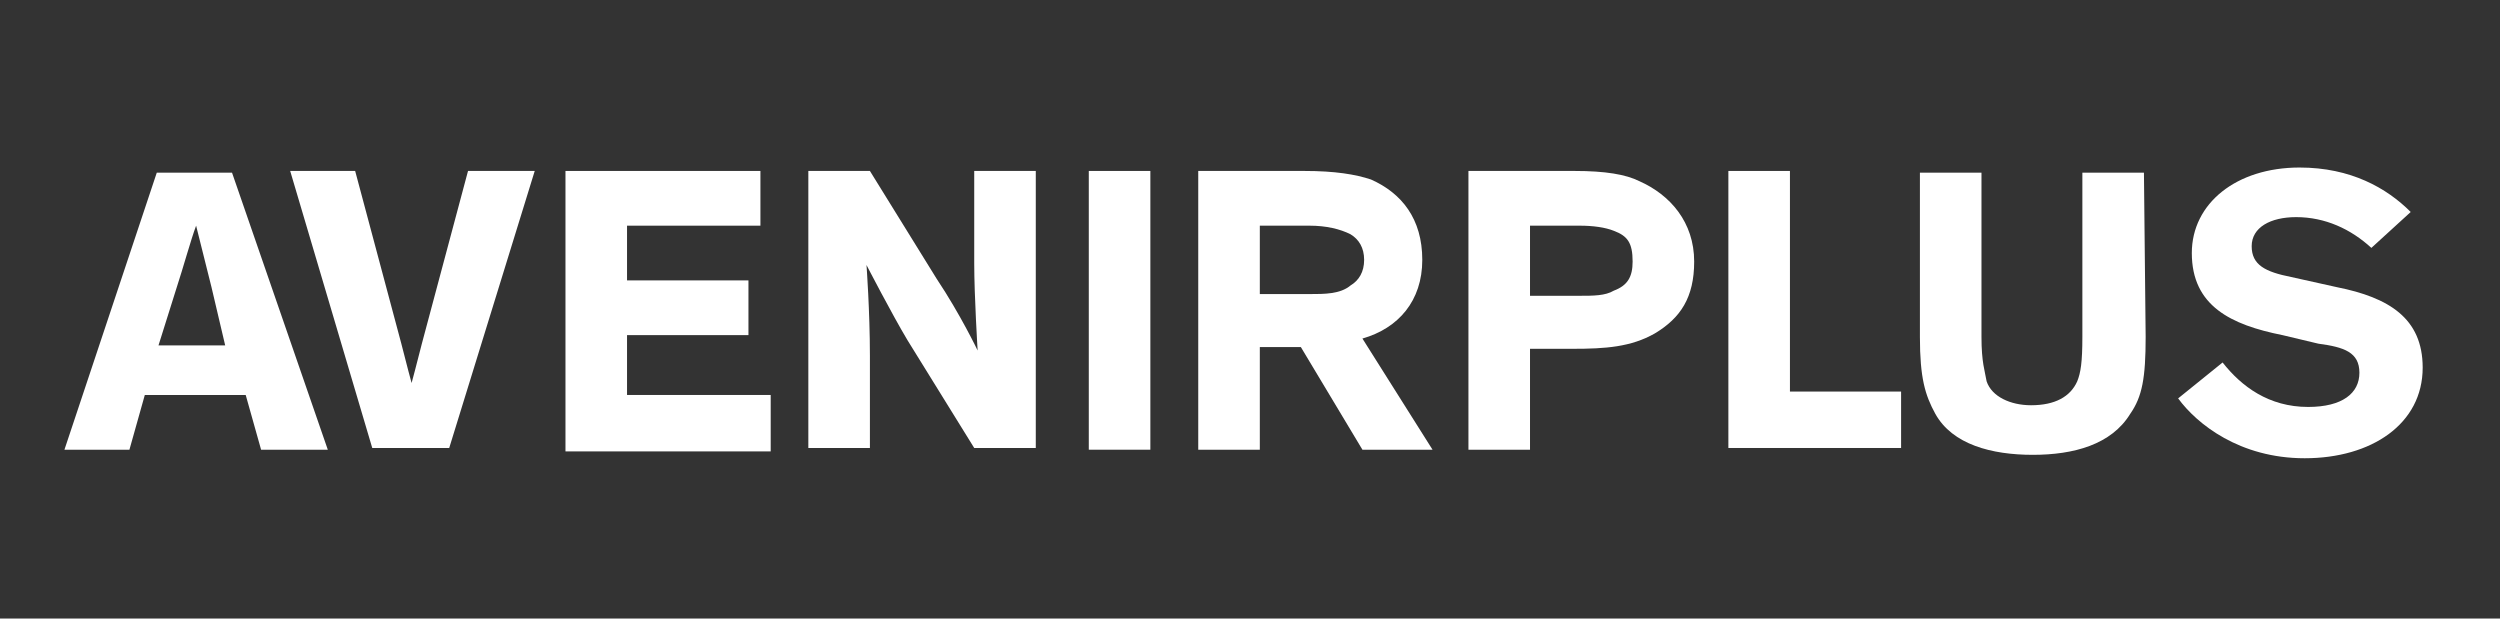
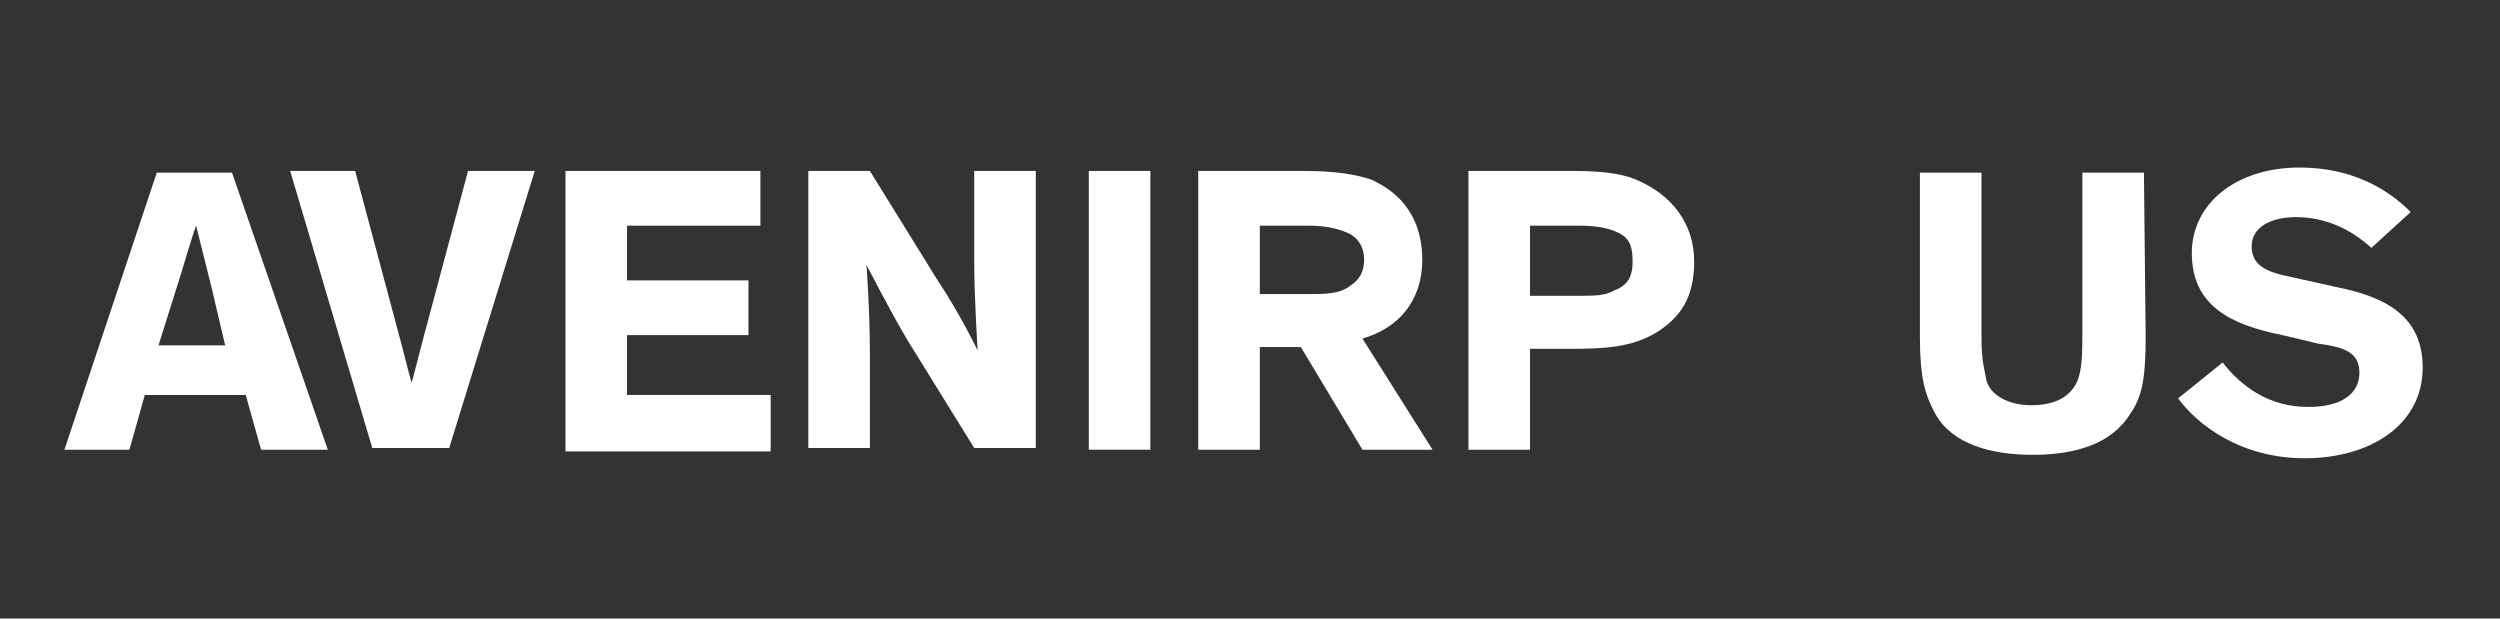
<svg xmlns="http://www.w3.org/2000/svg" width="194" height="48" viewBox="0 0 194 48" fill="none">
  <rect x="0" y="0" width="194" height="48" fill="#333333" stroke="none" />
  <path d="M10.043 34.897H5L12.166 13.399H18.005L25.437 34.897H20.261L19.067 30.651H11.237L10.043 34.897ZM16.413 22.29L15.218 17.513C14.82 18.575 14.157 20.963 13.759 22.157L12.299 26.802H17.474L16.413 22.29Z" fill="white" />
  <path d="M36.319 13.266H41.495L34.859 34.764H28.887L22.518 13.266H27.56L31.143 26.669C31.542 28.261 31.94 29.721 31.94 29.721C31.94 29.721 32.338 28.261 32.736 26.669L36.319 13.266Z" fill="white" />
  <path d="M48.658 17.512V21.759H58.08V26.005H48.658V30.65H59.806V35.029H43.881V13.266H59.009V17.512H48.658Z" fill="white" />
  <path d="M72.68 21.626C74.538 24.413 75.865 27.2 75.865 27.2C75.865 27.2 75.6 22.953 75.6 20.432V13.266H80.377V34.764H75.6L70.424 26.404C69.23 24.413 67.24 20.564 67.24 20.564C67.24 20.564 67.505 24.148 67.505 27.598V34.764H62.727V13.266H67.505L72.68 21.626Z" fill="white" />
  <path d="M89.268 34.897H84.49V13.266H89.268V34.897Z" fill="white" />
  <path d="M97.762 26.934V34.897H92.984V13.266H101.212C103.601 13.266 105.193 13.531 106.388 13.929C108.776 14.991 110.369 16.981 110.369 20.166C110.369 23.351 108.511 25.475 105.724 26.271L111.165 34.897H105.724L100.947 26.934H97.762ZM97.762 22.82H101.61C102.805 22.82 103.999 22.82 104.795 22.157C105.459 21.759 105.857 21.095 105.857 20.166C105.857 19.237 105.459 18.574 104.795 18.176C103.999 17.778 102.937 17.512 101.61 17.512H97.762V22.82Z" fill="white" />
  <path d="M118.729 27.067V34.897H113.951V13.266H122.179C124.568 13.266 126.16 13.531 127.222 14.062C129.61 15.123 131.468 17.247 131.468 20.299C131.468 23.086 130.407 24.678 128.416 25.873C126.558 26.934 124.568 27.067 122.046 27.067C121.914 27.067 118.729 27.067 118.729 27.067ZM118.729 17.512V22.953H122.577C123.639 22.953 124.568 22.953 125.231 22.555C126.293 22.157 126.691 21.493 126.691 20.299C126.691 18.839 126.293 18.308 125.231 17.91C124.568 17.645 123.639 17.512 122.577 17.512H118.729Z" fill="white" />
-   <path d="M138.899 13.266V30.385H147.525V34.764H134.122V13.266H138.899Z" fill="white" />
  <path d="M166.503 26.139C166.503 29.324 166.237 30.783 165.308 32.111C163.848 34.499 160.929 35.295 157.744 35.295C154.559 35.295 151.507 34.499 150.18 32.111C149.383 30.651 148.985 29.324 148.985 26.139V13.399H153.763V26.139C153.763 28.129 154.028 28.793 154.161 29.589C154.559 30.783 156.019 31.447 157.611 31.447C159.469 31.447 160.663 30.783 161.194 29.589C161.46 28.925 161.592 28.129 161.592 26.139V13.399H166.37L166.503 26.139Z" fill="white" />
  <path d="M184.019 19.237C182.427 17.777 180.436 16.849 178.18 16.849C176.19 16.849 174.73 17.645 174.73 19.105C174.73 20.564 175.791 21.095 177.782 21.493L181.365 22.289C185.346 23.086 188 24.678 188 28.527C188 32.906 184.019 35.56 178.844 35.56C173.801 35.56 170.483 32.906 169.023 30.915L172.474 28.128C173.934 29.986 176.057 31.579 179.109 31.579C181.763 31.579 183.09 30.517 183.09 28.925C183.09 27.332 181.896 26.934 179.905 26.669L177.119 26.005C173.137 25.209 170.085 23.749 170.085 19.635C170.085 15.787 173.535 13 178.446 13C182.427 13 185.214 14.592 187.071 16.45L184.019 19.237Z" fill="white" />
</svg>